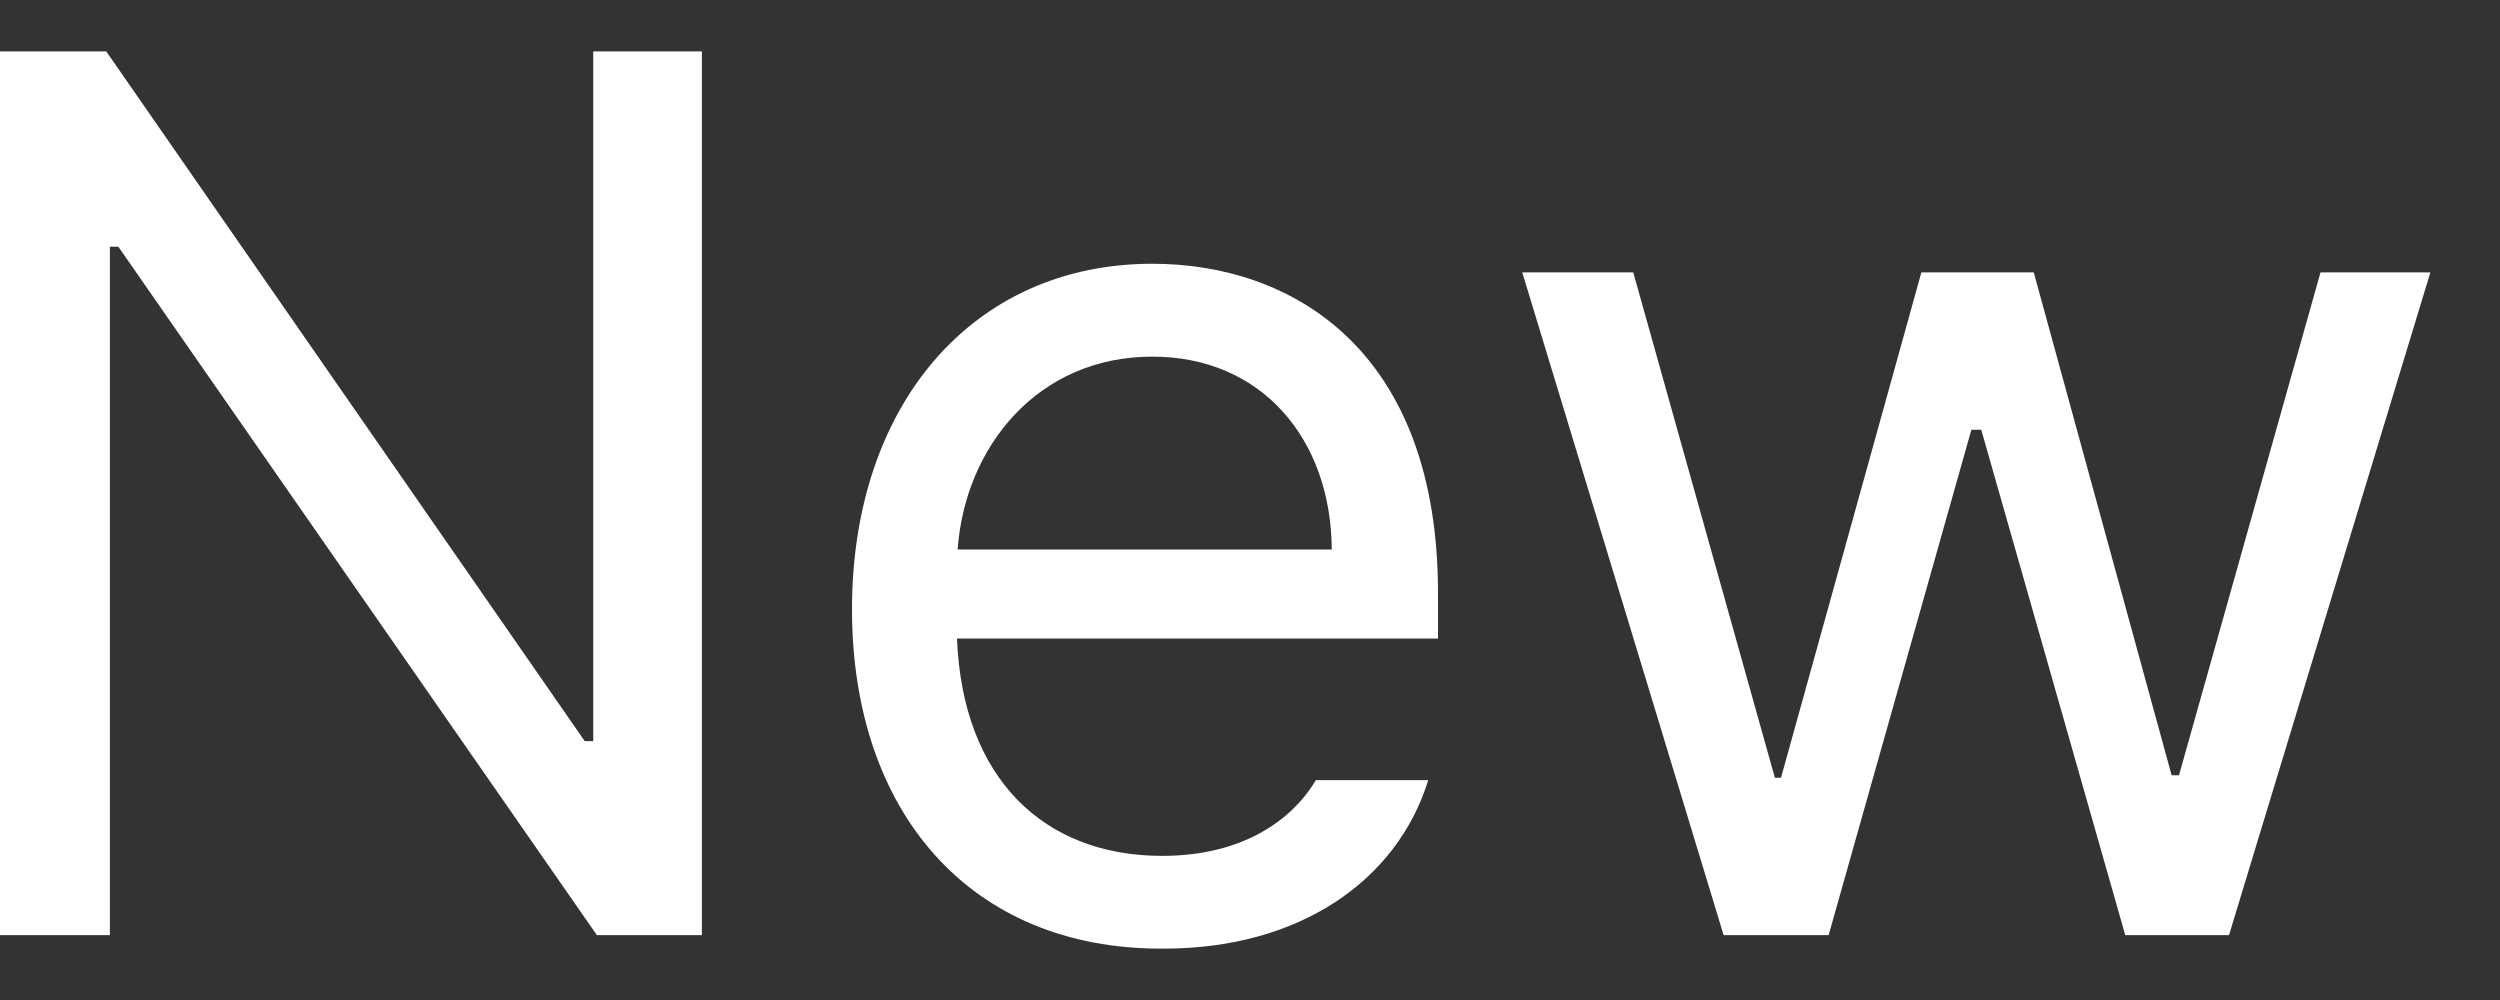
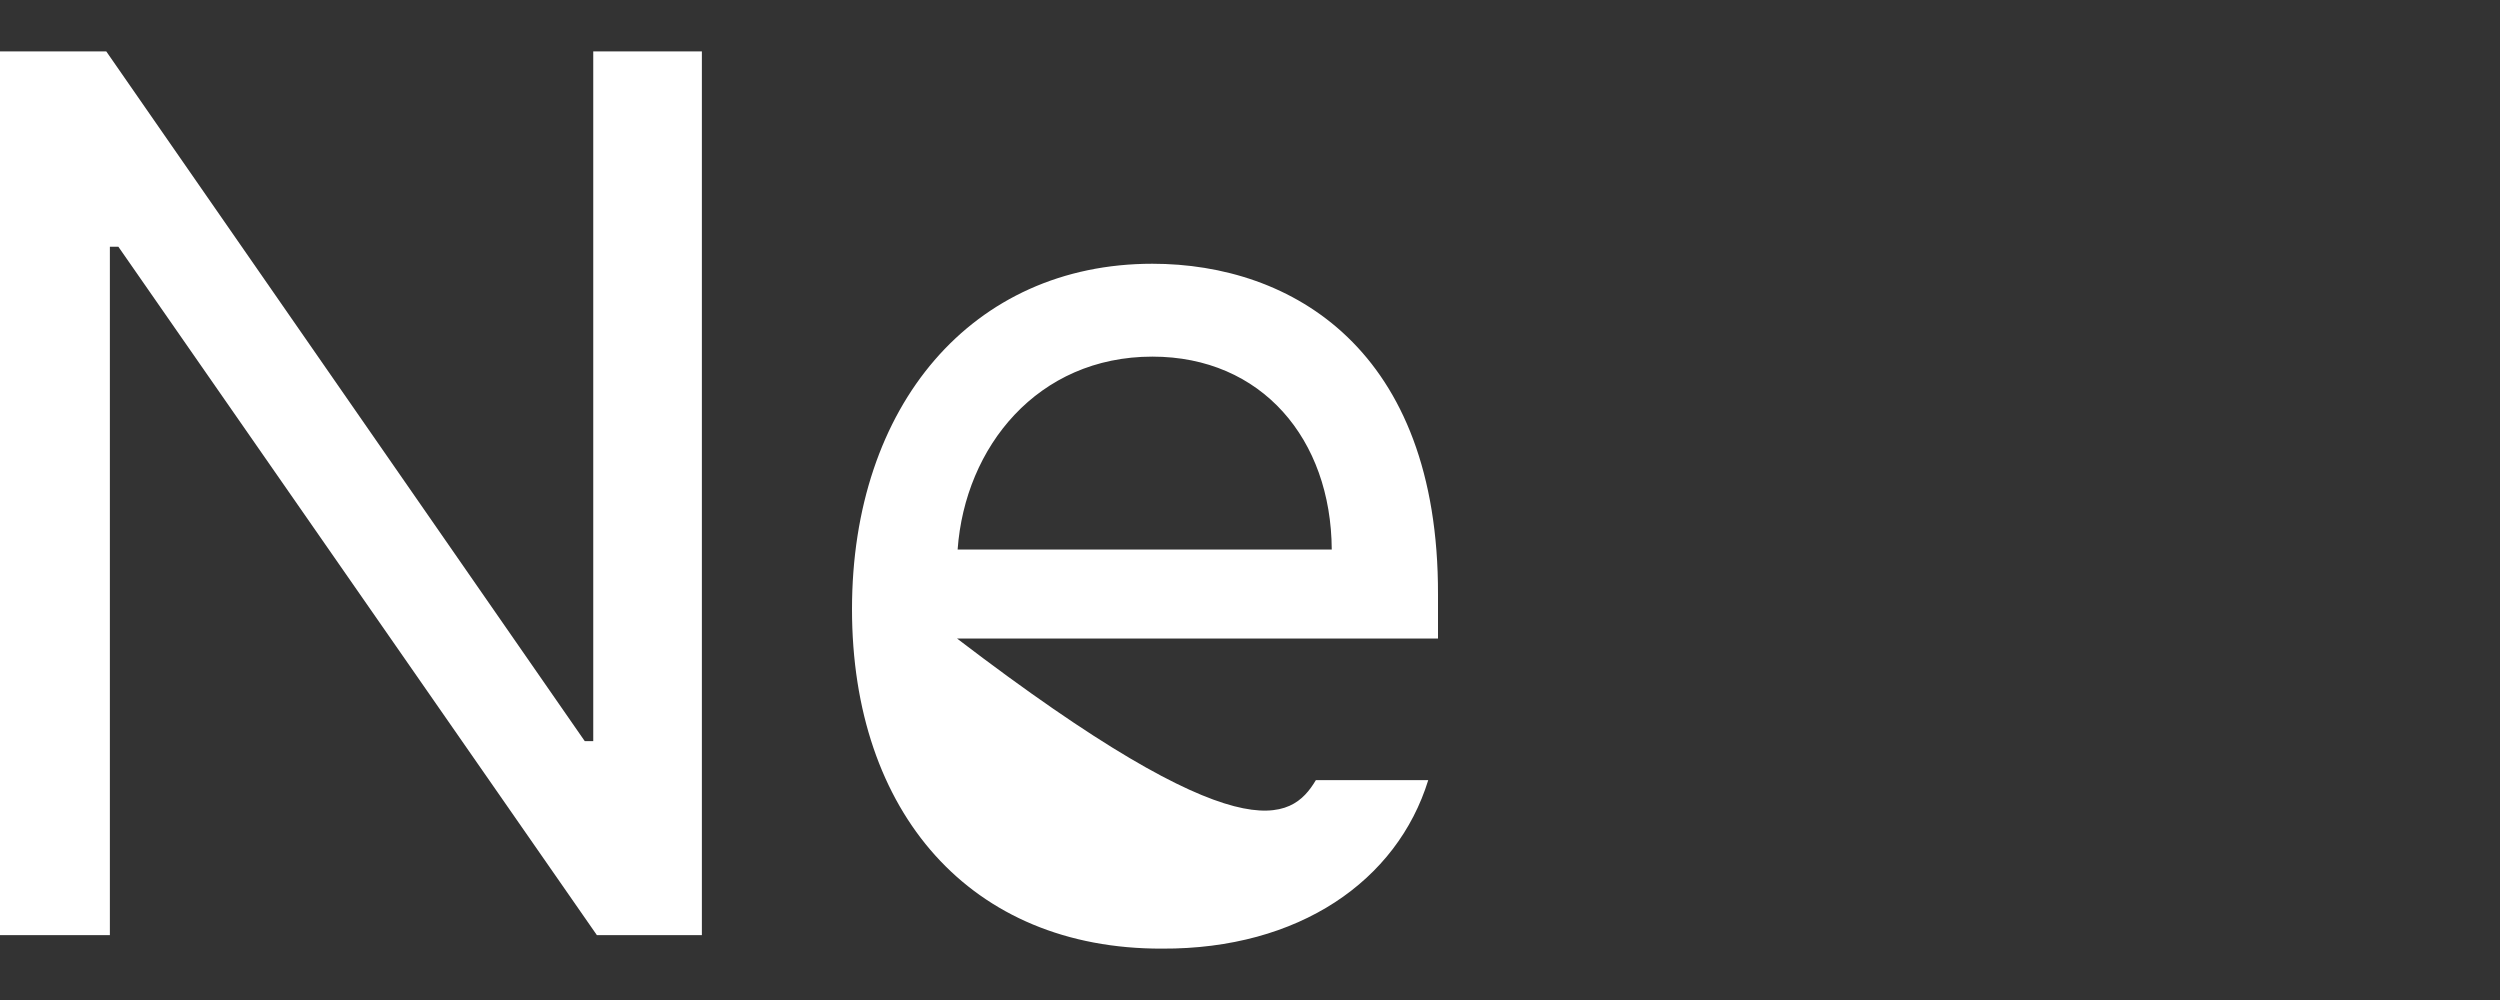
<svg xmlns="http://www.w3.org/2000/svg" width="20" height="8" viewBox="0 0 20 8" fill="none">
  <rect x="0" y="0" width="20" height="8" fill="#333333" stroke="none" />
  <g id="New">
    <path d="M5.615 0.411V7.481H4.775L0.947 1.974H0.879V7.481H0V0.411H0.85L4.678 5.929H4.746V0.411H5.615Z" fill="white" />
-     <path d="M9.297 7.589C7.764 7.594 6.816 6.5 6.816 4.874C6.816 3.243 7.778 2.11 9.219 2.11C10.332 2.11 11.509 2.794 11.504 4.757V5.108H7.656C7.7 6.231 8.354 6.847 9.297 6.847C9.932 6.847 10.332 6.568 10.527 6.241H11.426C11.177 7.047 10.391 7.594 9.297 7.589ZM7.661 4.396H10.654C10.649 3.512 10.093 2.853 9.219 2.853C8.301 2.853 7.72 3.575 7.661 4.396Z" fill="white" />
-     <path d="M13.789 7.481L12.178 2.179H13.066L14.199 6.222H14.248L15.371 2.179H16.27L17.373 6.202H17.432L18.564 2.179H19.443L17.832 7.481H17.002L15.85 3.438H15.771L14.629 7.481H13.789Z" fill="white" />
+     <path d="M9.297 7.589C7.764 7.594 6.816 6.5 6.816 4.874C6.816 3.243 7.778 2.11 9.219 2.11C10.332 2.11 11.509 2.794 11.504 4.757V5.108H7.656C9.932 6.847 10.332 6.568 10.527 6.241H11.426C11.177 7.047 10.391 7.594 9.297 7.589ZM7.661 4.396H10.654C10.649 3.512 10.093 2.853 9.219 2.853C8.301 2.853 7.72 3.575 7.661 4.396Z" fill="white" />
  </g>
</svg>